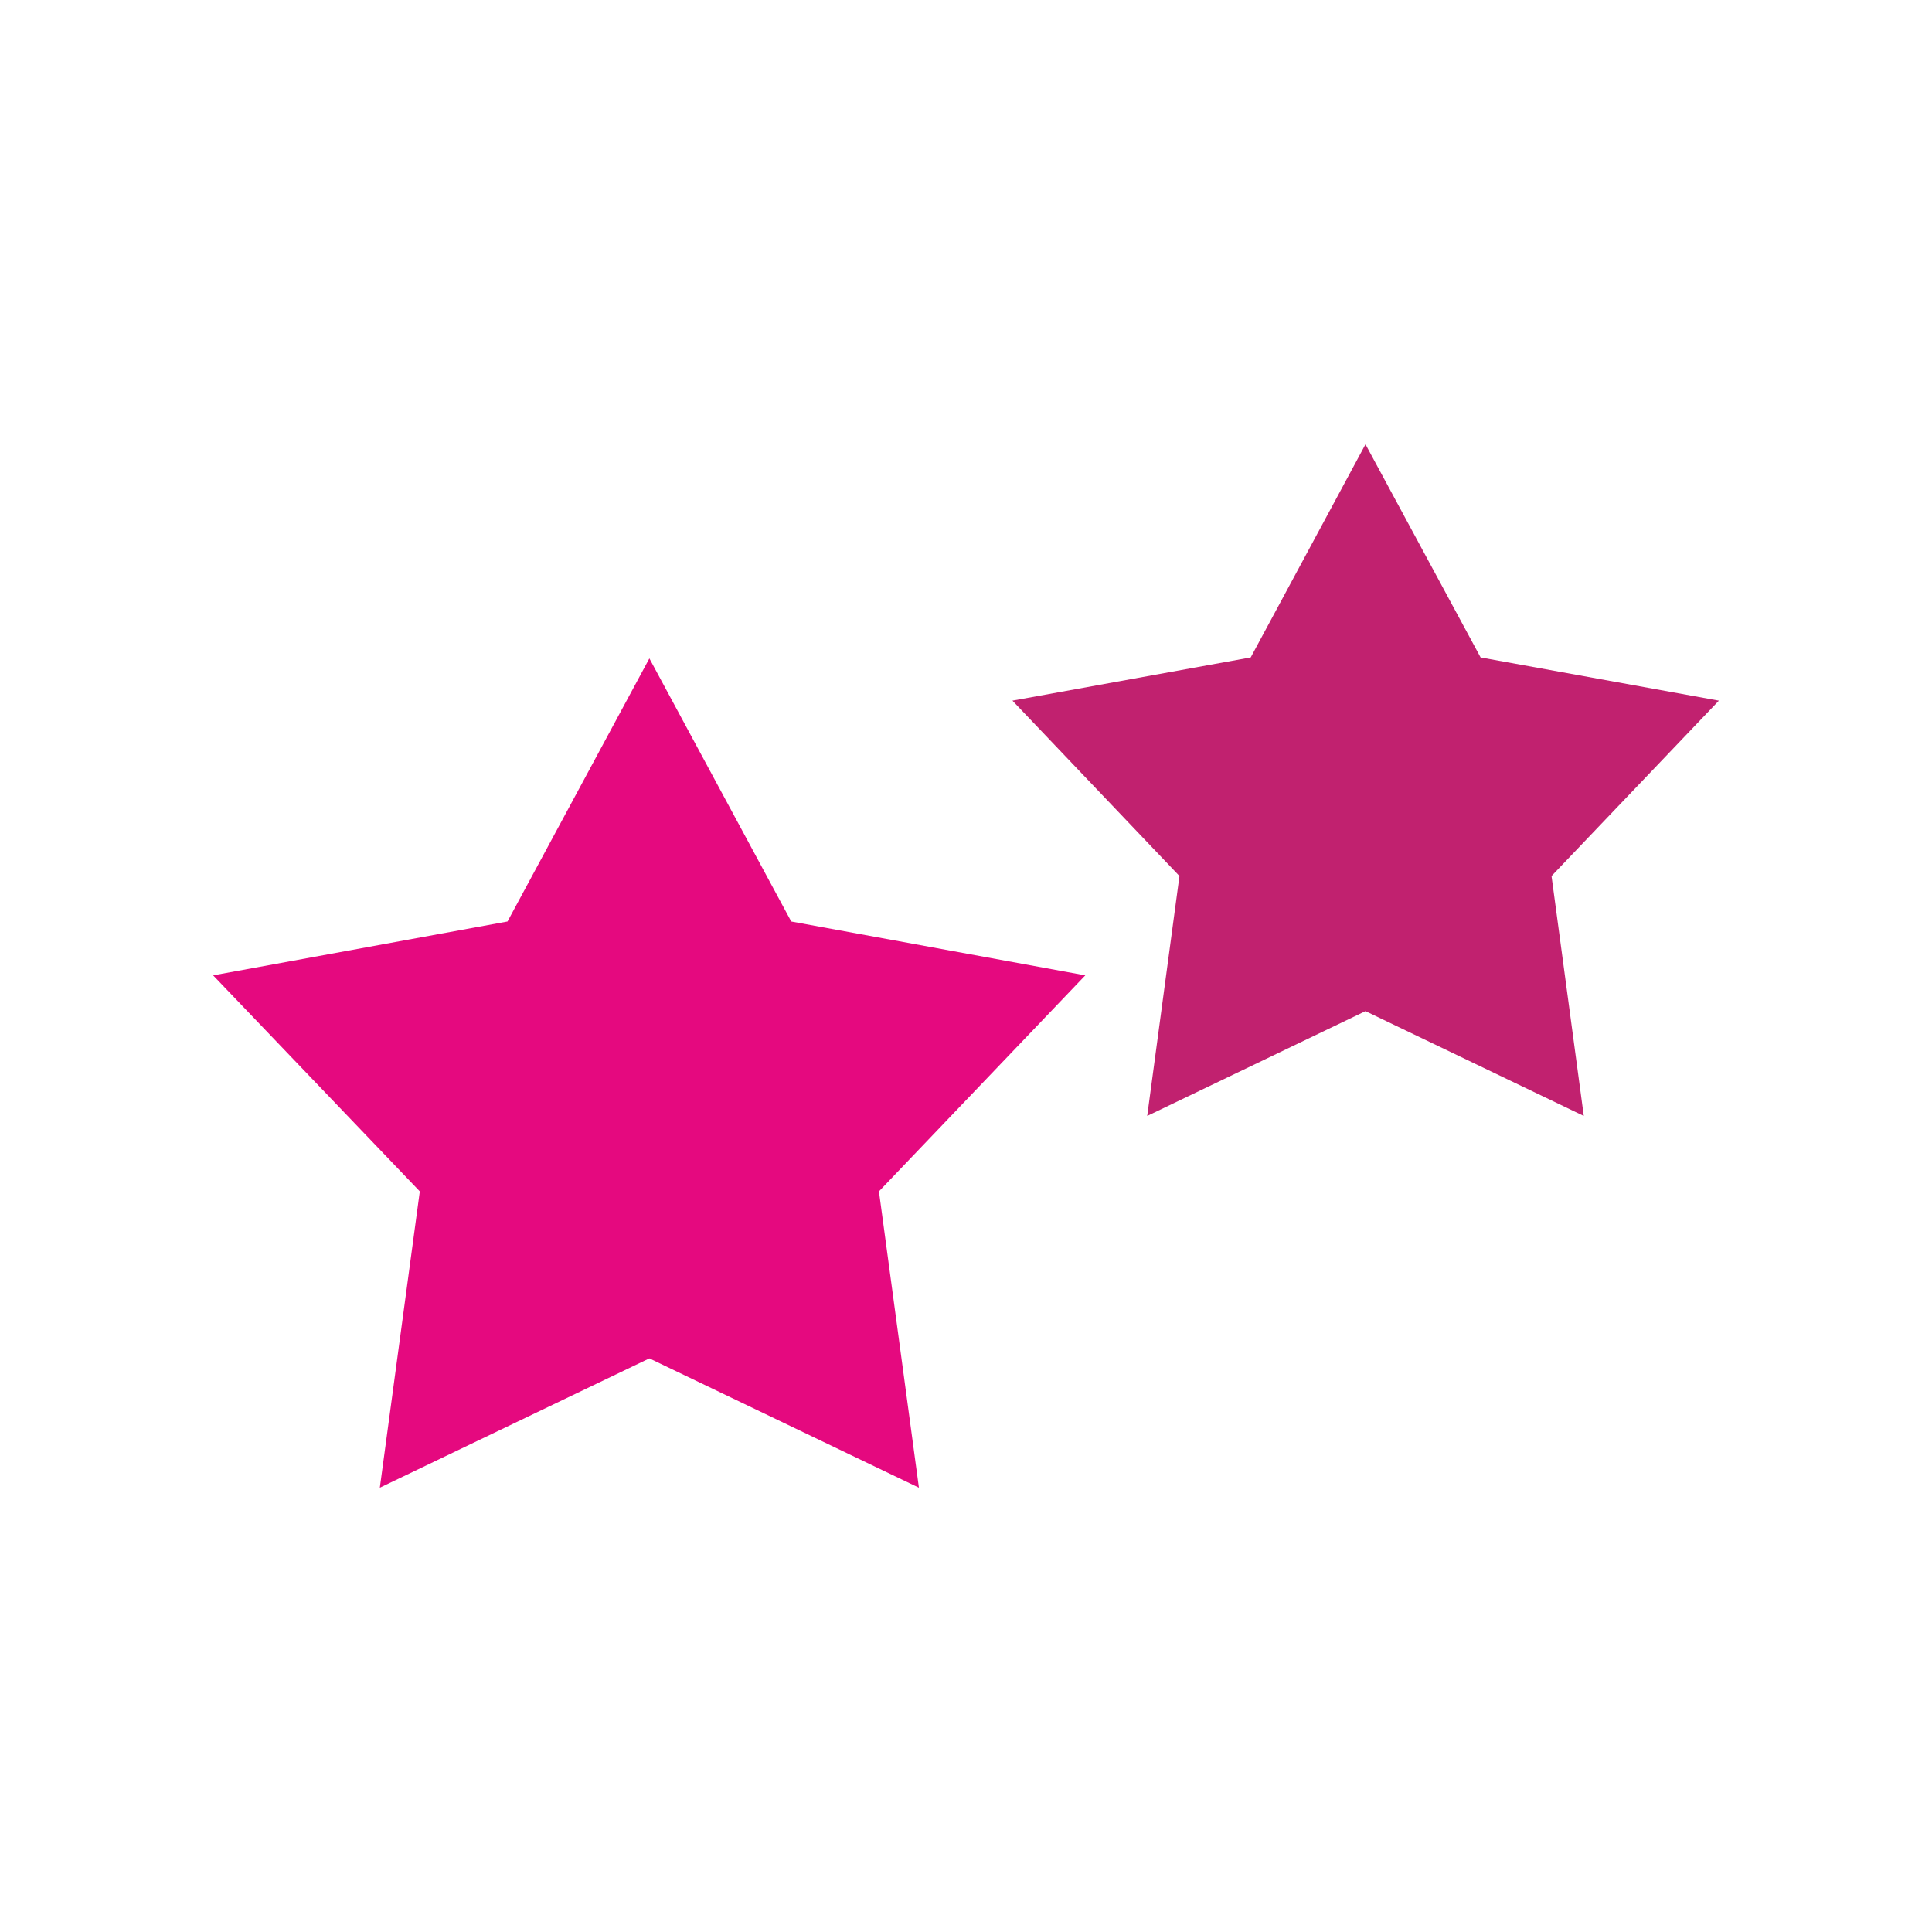
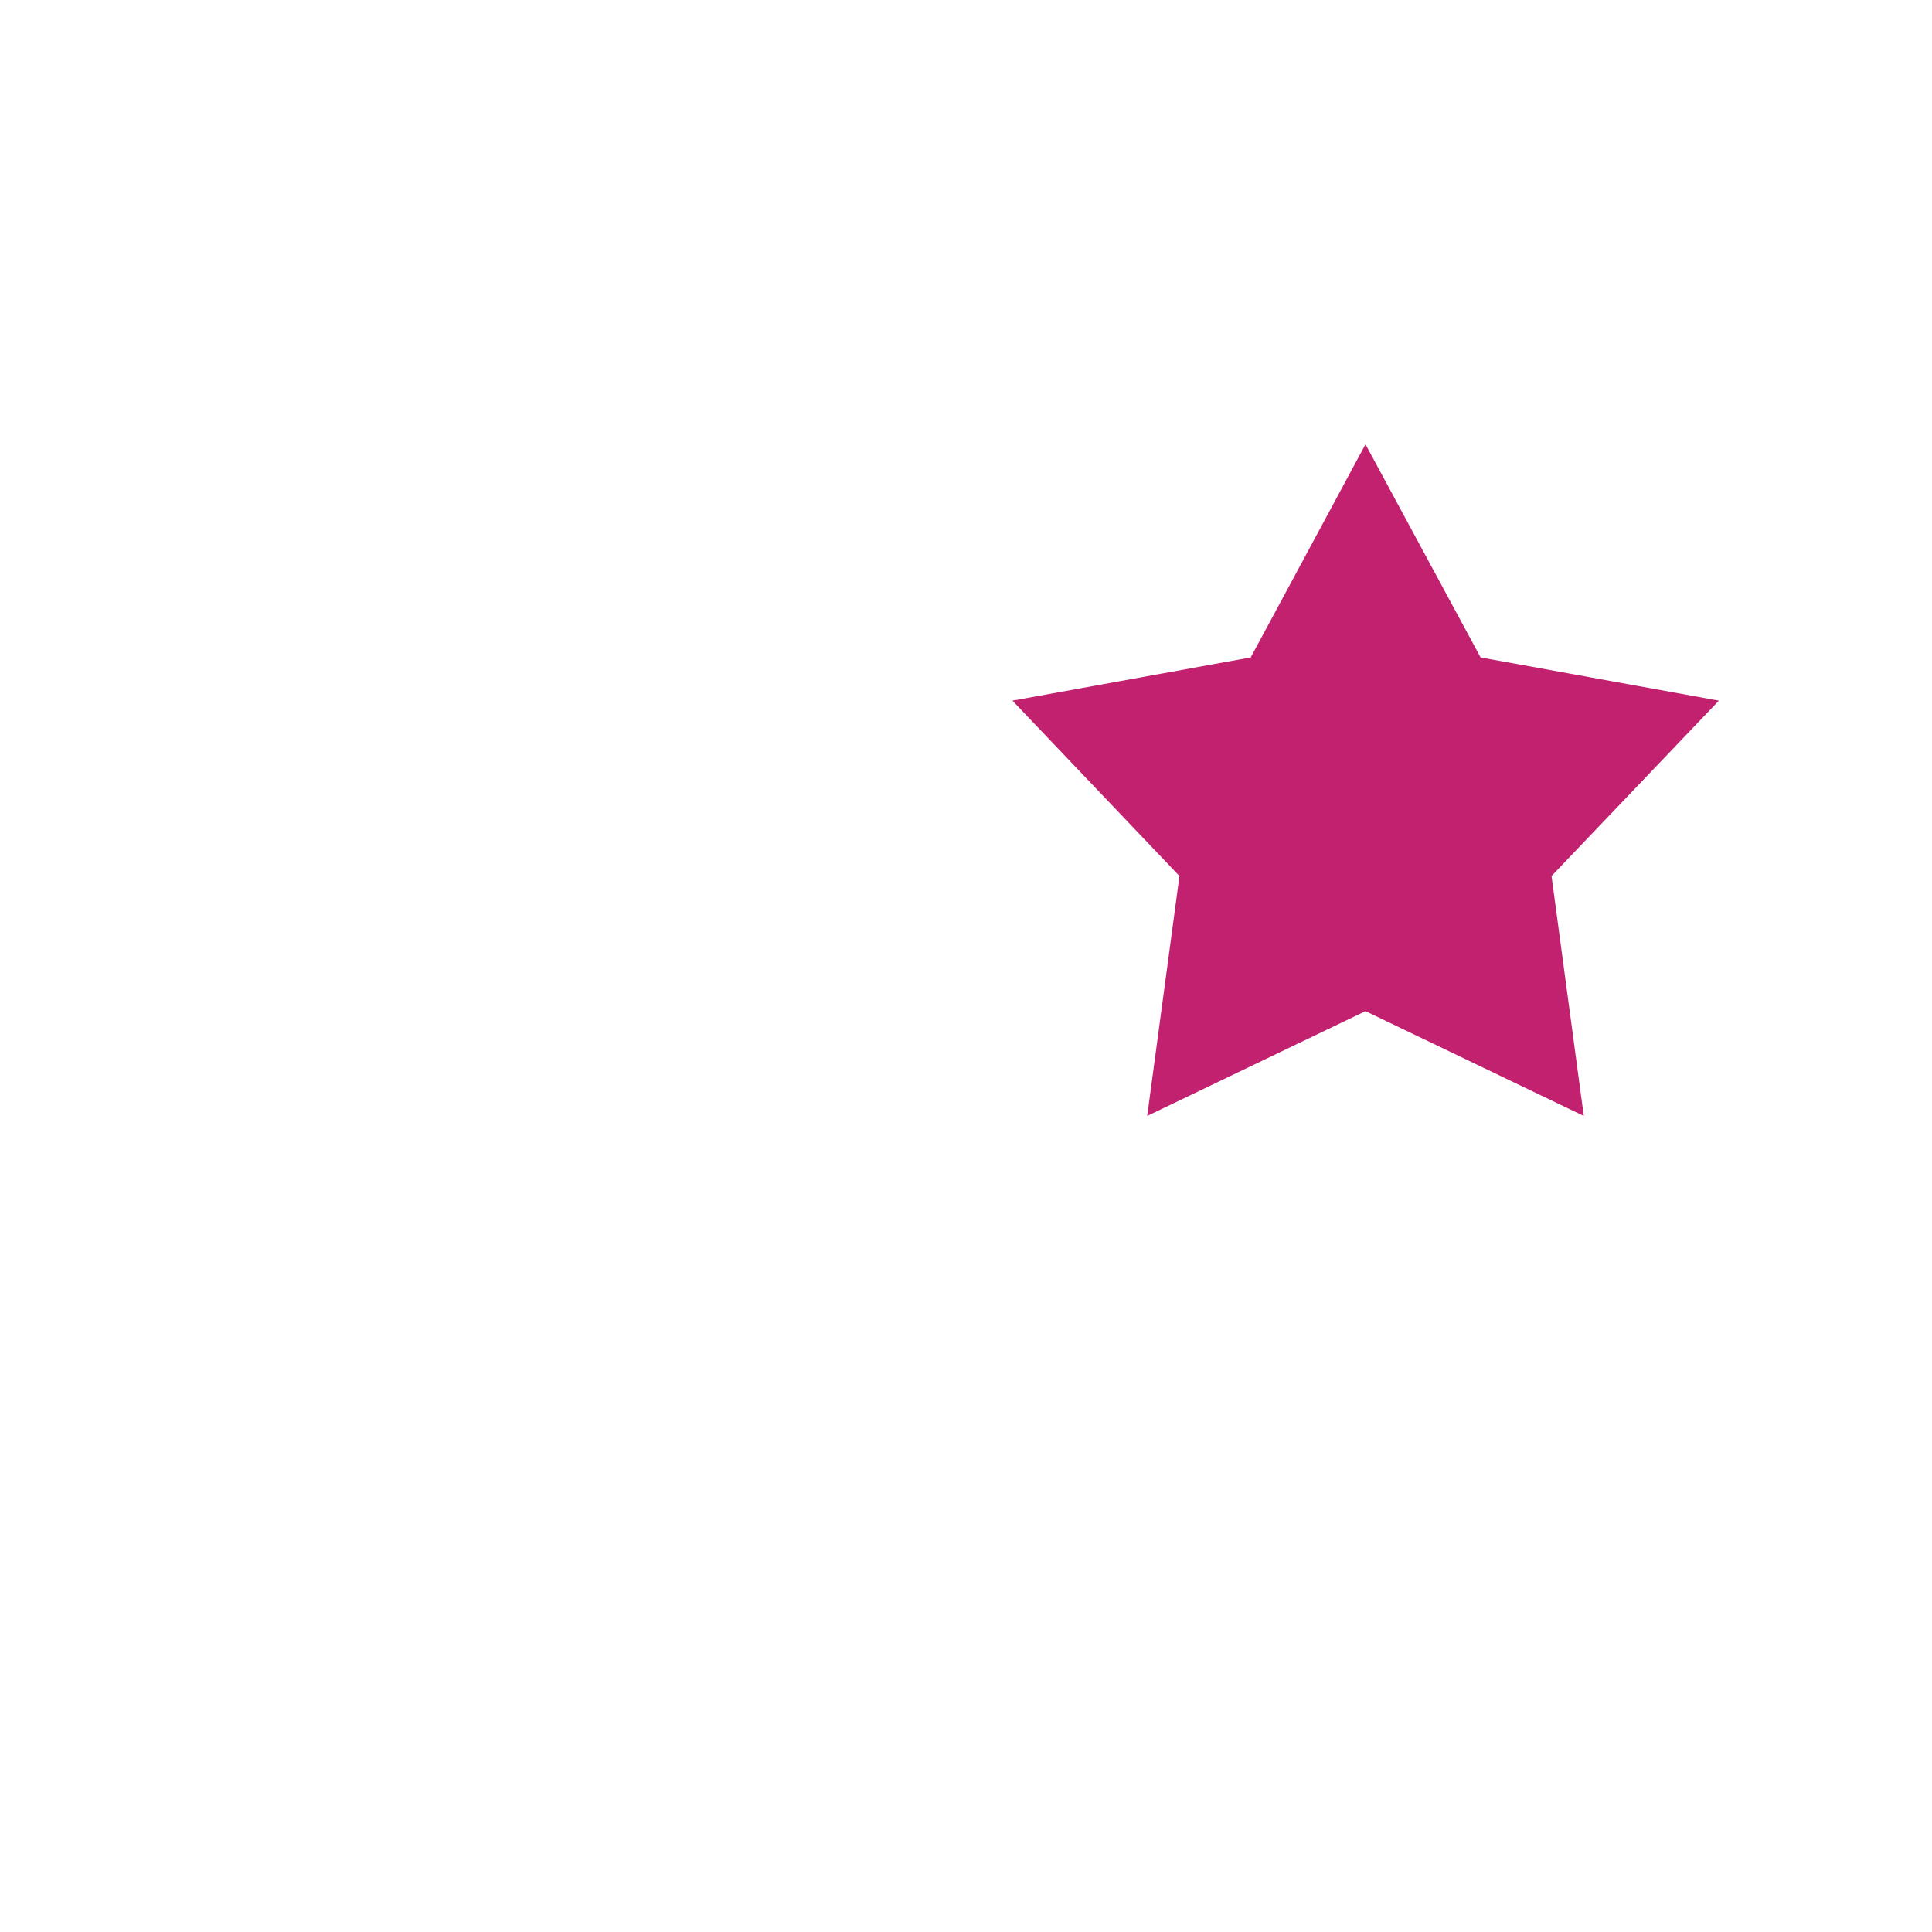
<svg xmlns="http://www.w3.org/2000/svg" xml:space="preserve" width="10mm" height="10mm" style="shape-rendering:geometricPrecision; text-rendering:geometricPrecision; image-rendering:optimizeQuality; fill-rule:evenodd; clip-rule:evenodd" viewBox="0 0 59.92 59.92">
  <defs>
    <style type="text/css">  .fil0 {fill:none} .fil2 {fill:#E5097F} .fil1 {fill:#C1216F}  </style>
  </defs>
  <g id="Слой_x0020_1">
    <g id="_2467519702448">
-       <rect class="fil0" x="-0" y="-0" width="59.92" height="59.92" />
      <g>
        <polygon class="fil1" points="42.35,13.78 45.92,20.39 53.31,21.73 48.12,27.17 49.12,34.61 42.35,31.36 35.58,34.61 36.58,27.17 31.4,21.73 38.79,20.39 " />
-         <polygon class="fil2" points="20.14,20.42 24.54,28.58 33.66,30.25 27.26,36.95 28.5,46.14 20.14,42.13 11.78,46.14 13.02,36.95 6.61,30.25 15.74,28.58 " />
      </g>
    </g>
  </g>
</svg>